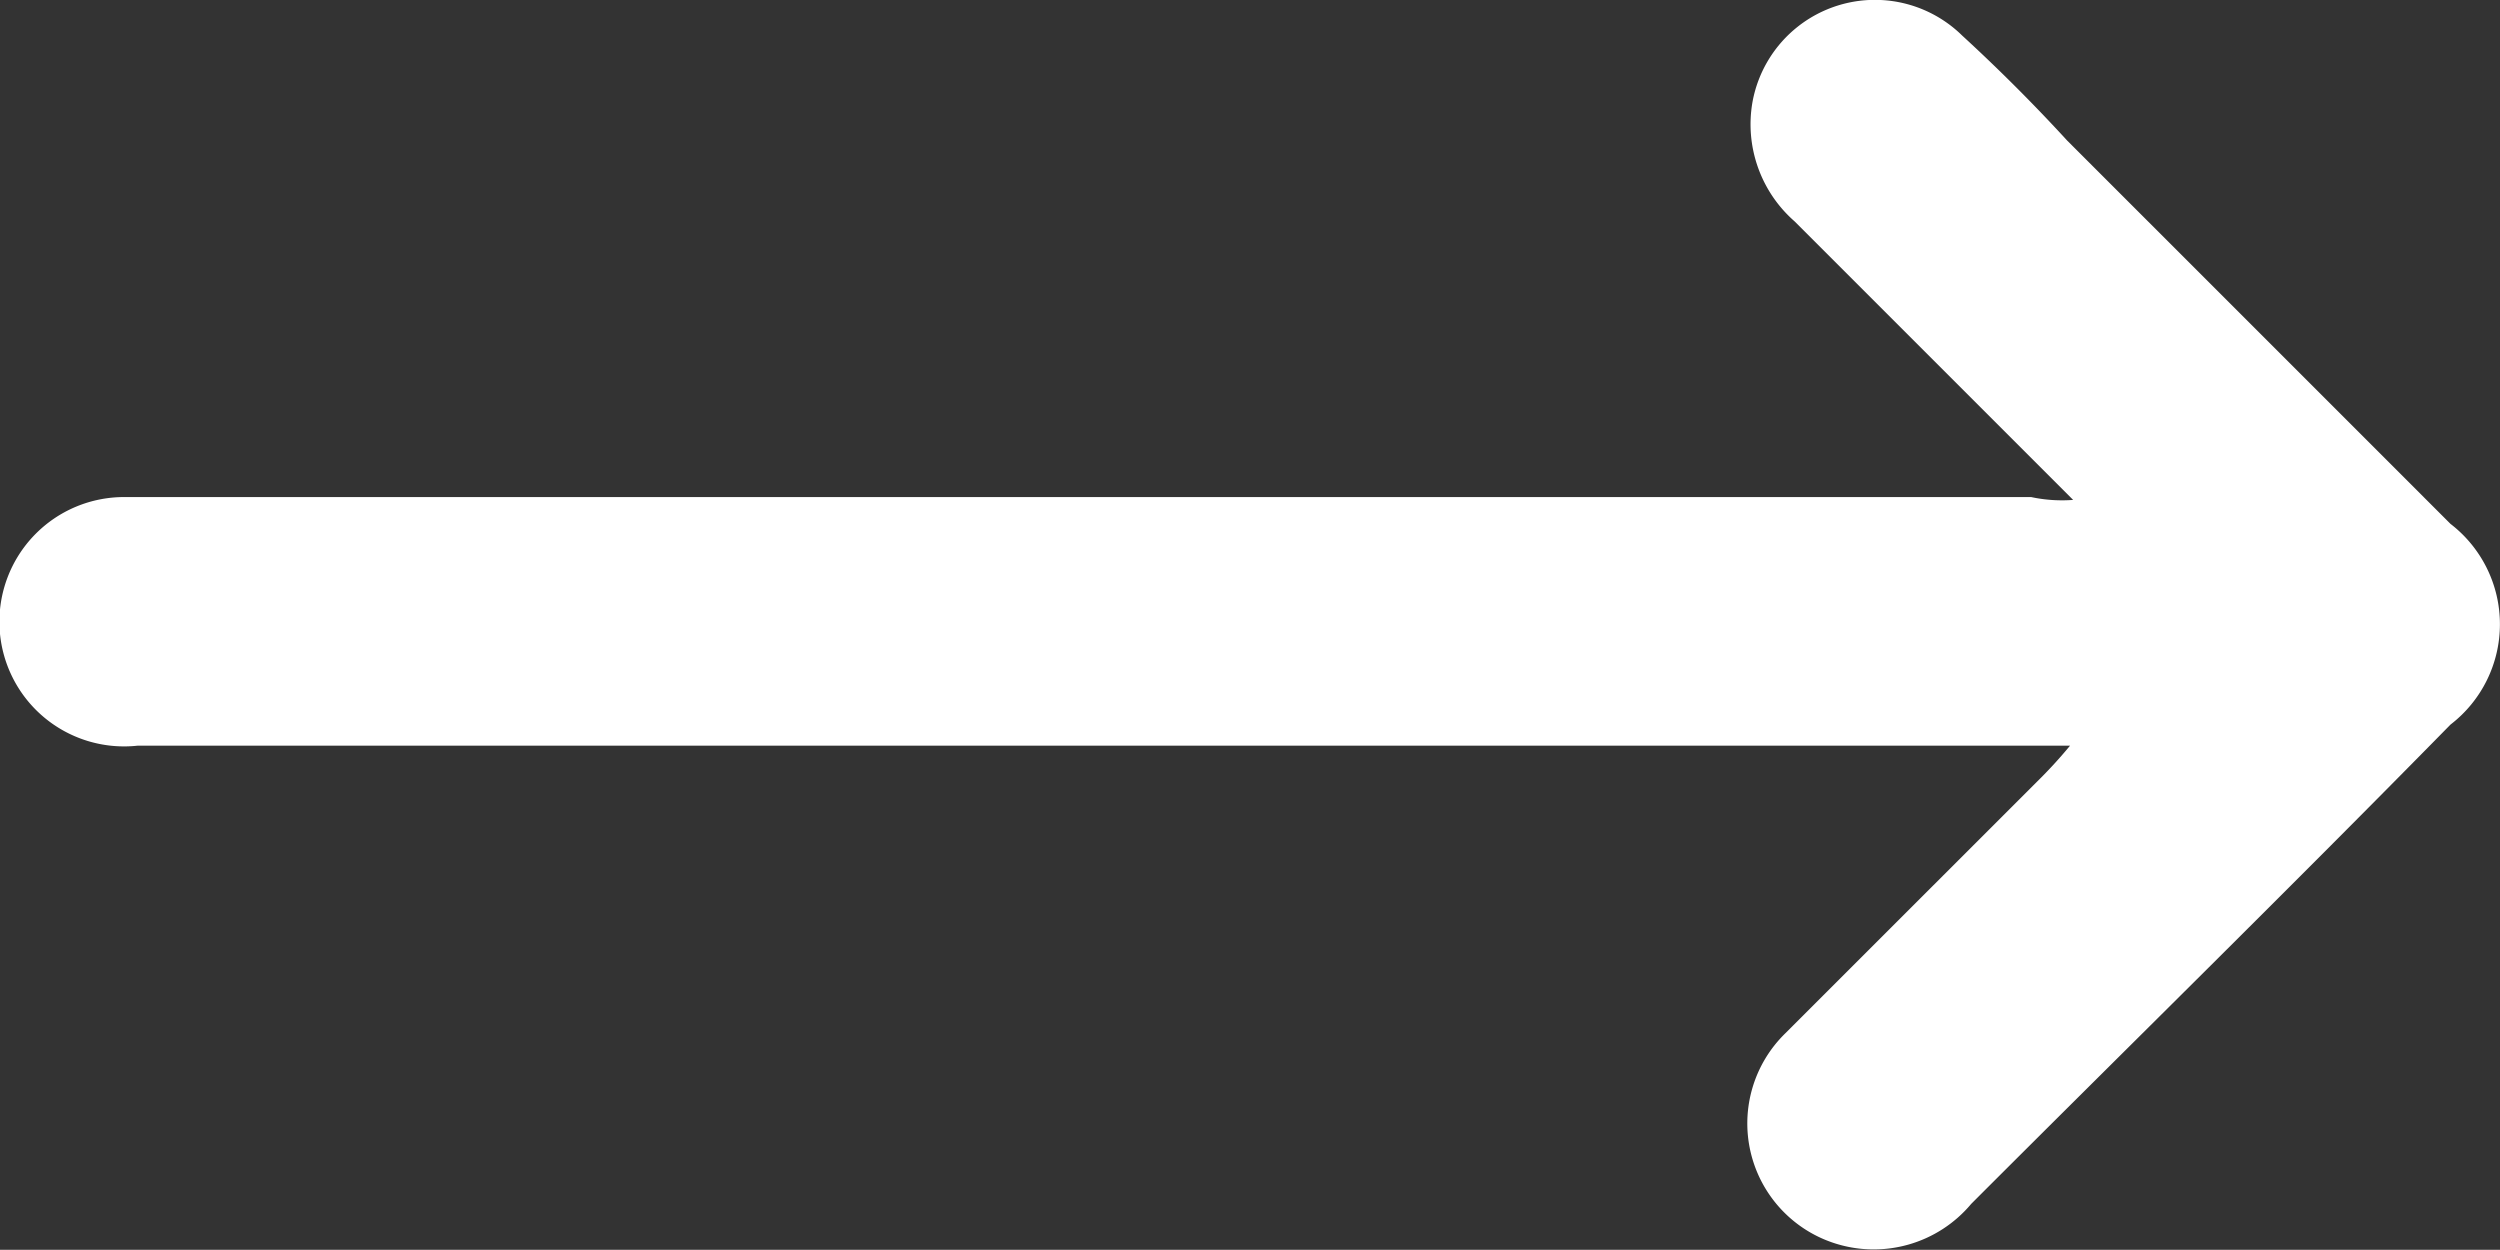
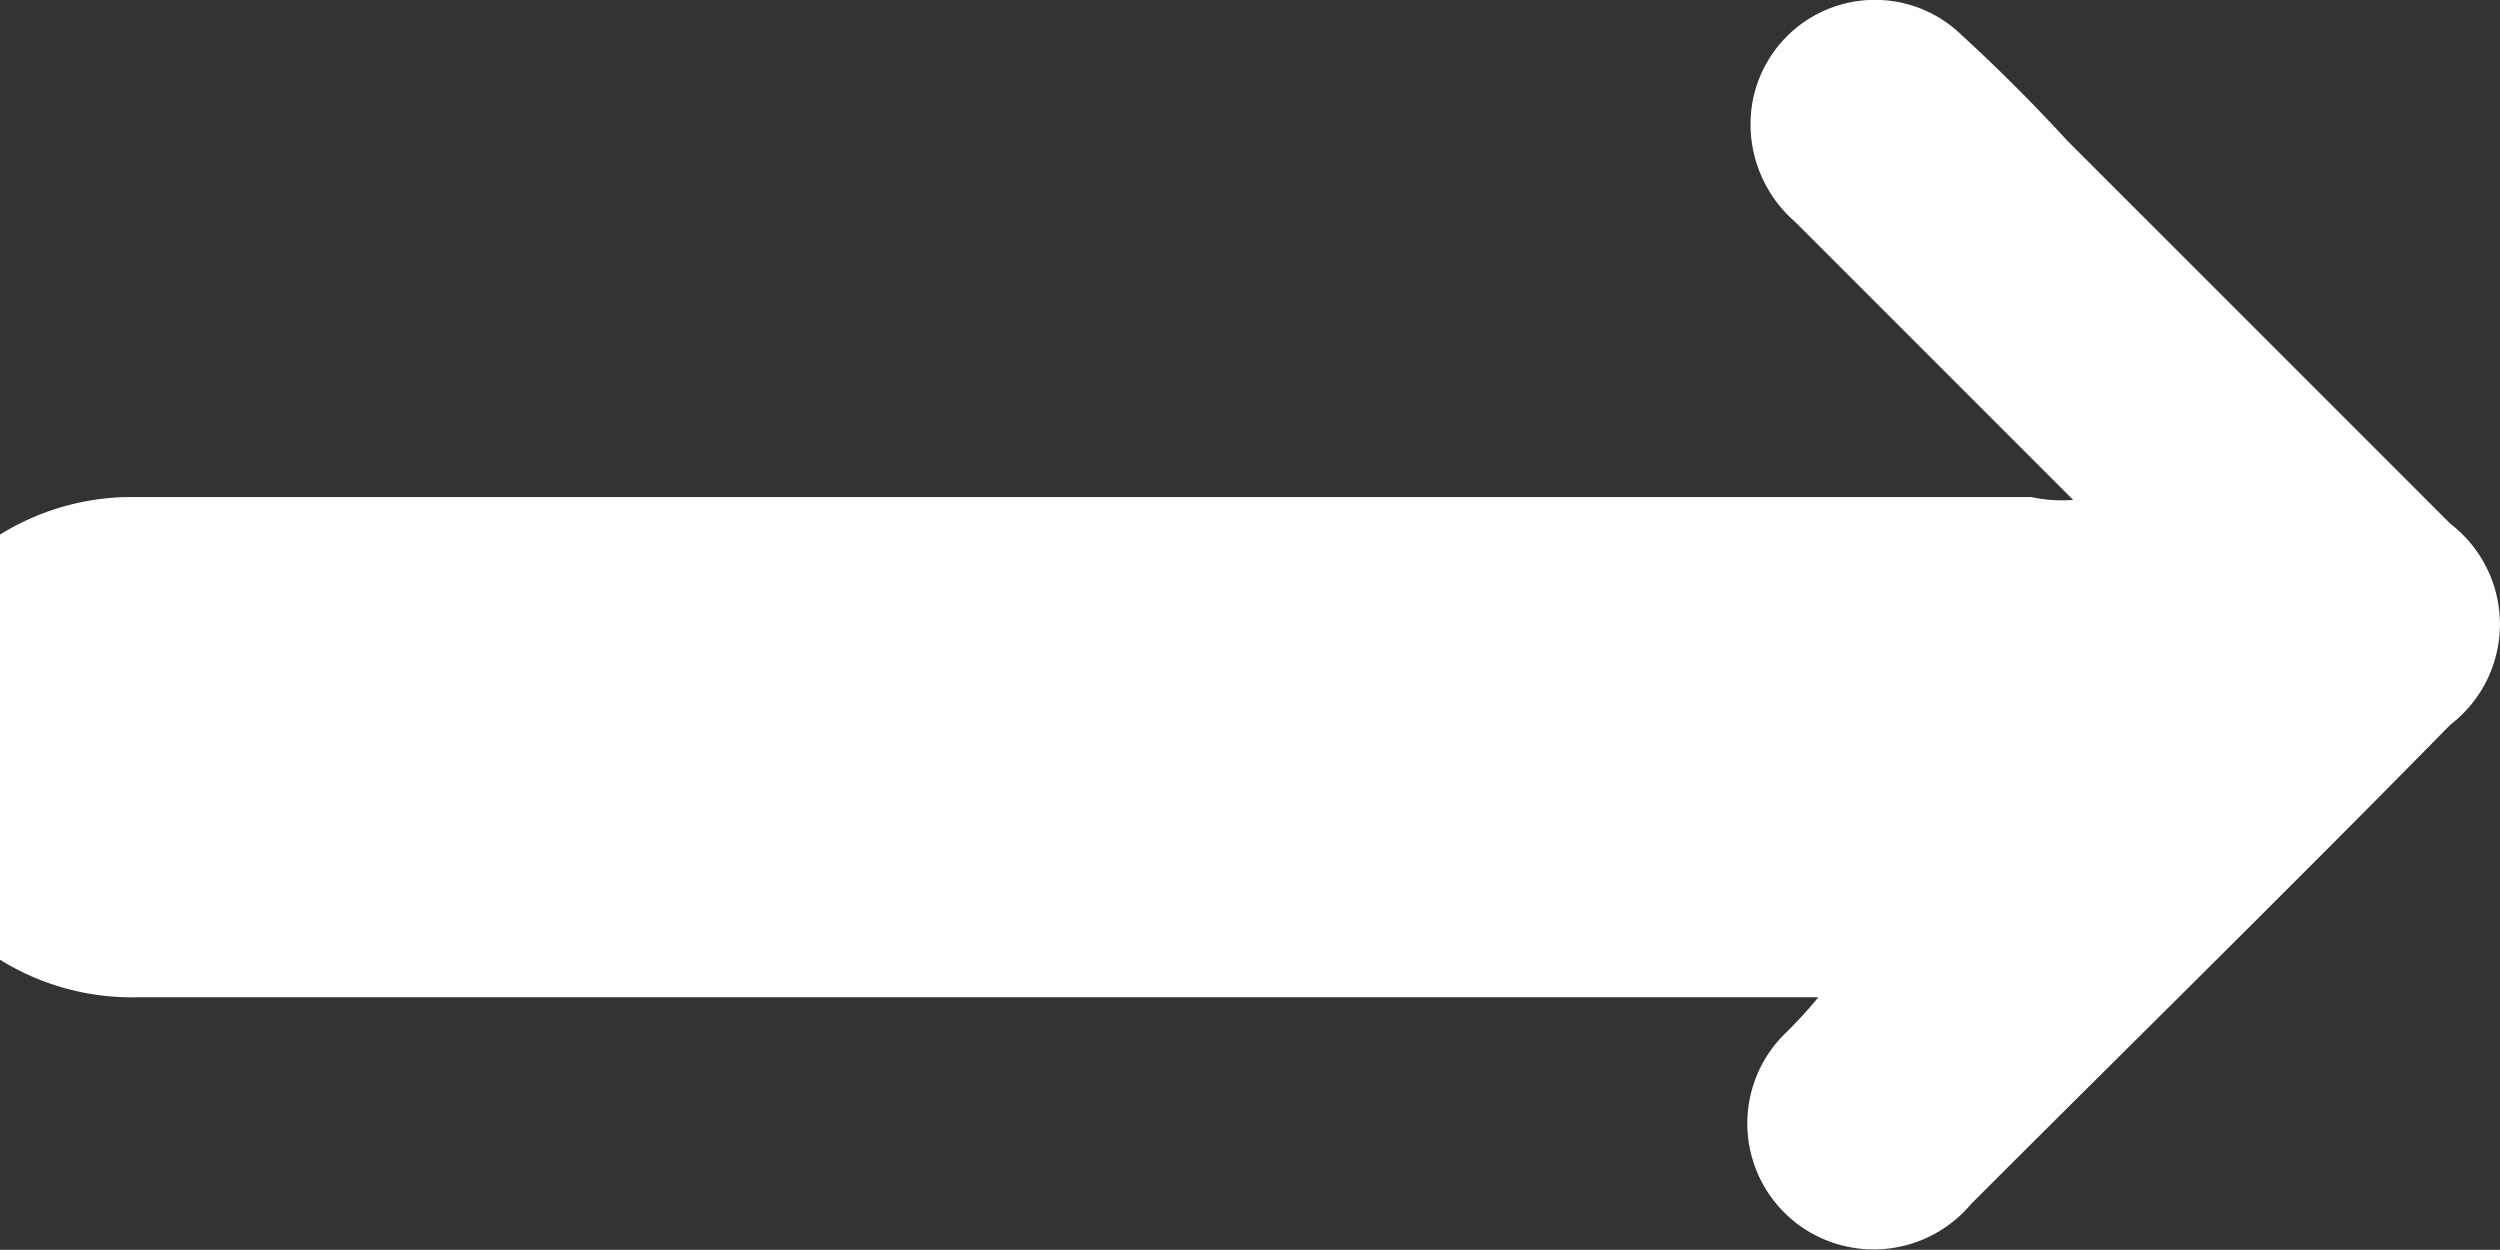
<svg xmlns="http://www.w3.org/2000/svg" width="35.151" height="17.573" viewBox="0 0 35.151 17.573">
  <rect x="0" y="0" width="35.151" height="17.573" fill="#333333" stroke="none" />
  <defs>
    <style>.a{fill:#ffffff;}</style>
  </defs>
-   <path class="a" d="M29.145,7.04,25.228,3.123a1.814,1.814,0,0,1-.59-1.685A1.75,1.75,0,0,1,27.586.512c.505.463,1.011.969,1.474,1.474l5.391,5.391a1.78,1.78,0,0,1,0,2.822c-2.232,2.274-4.507,4.507-6.739,6.739a1.788,1.788,0,0,1-1.938.548,1.77,1.77,0,0,1-.674-2.948L28.639,11a6.552,6.552,0,0,0,.463-.505H1.935A1.753,1.753,0,1,1,1.767,7H28.555A2.073,2.073,0,0,0,29.145,7.04Z" transform="translate(0.004 -0.011)" />
+   <path class="a" d="M29.145,7.04,25.228,3.123a1.814,1.814,0,0,1-.59-1.685A1.75,1.75,0,0,1,27.586.512c.505.463,1.011.969,1.474,1.474l5.391,5.391a1.78,1.78,0,0,1,0,2.822c-2.232,2.274-4.507,4.507-6.739,6.739a1.788,1.788,0,0,1-1.938.548,1.77,1.77,0,0,1-.674-2.948a6.552,6.552,0,0,0,.463-.505H1.935A1.753,1.753,0,1,1,1.767,7H28.555A2.073,2.073,0,0,0,29.145,7.04Z" transform="translate(0.004 -0.011)" />
</svg>